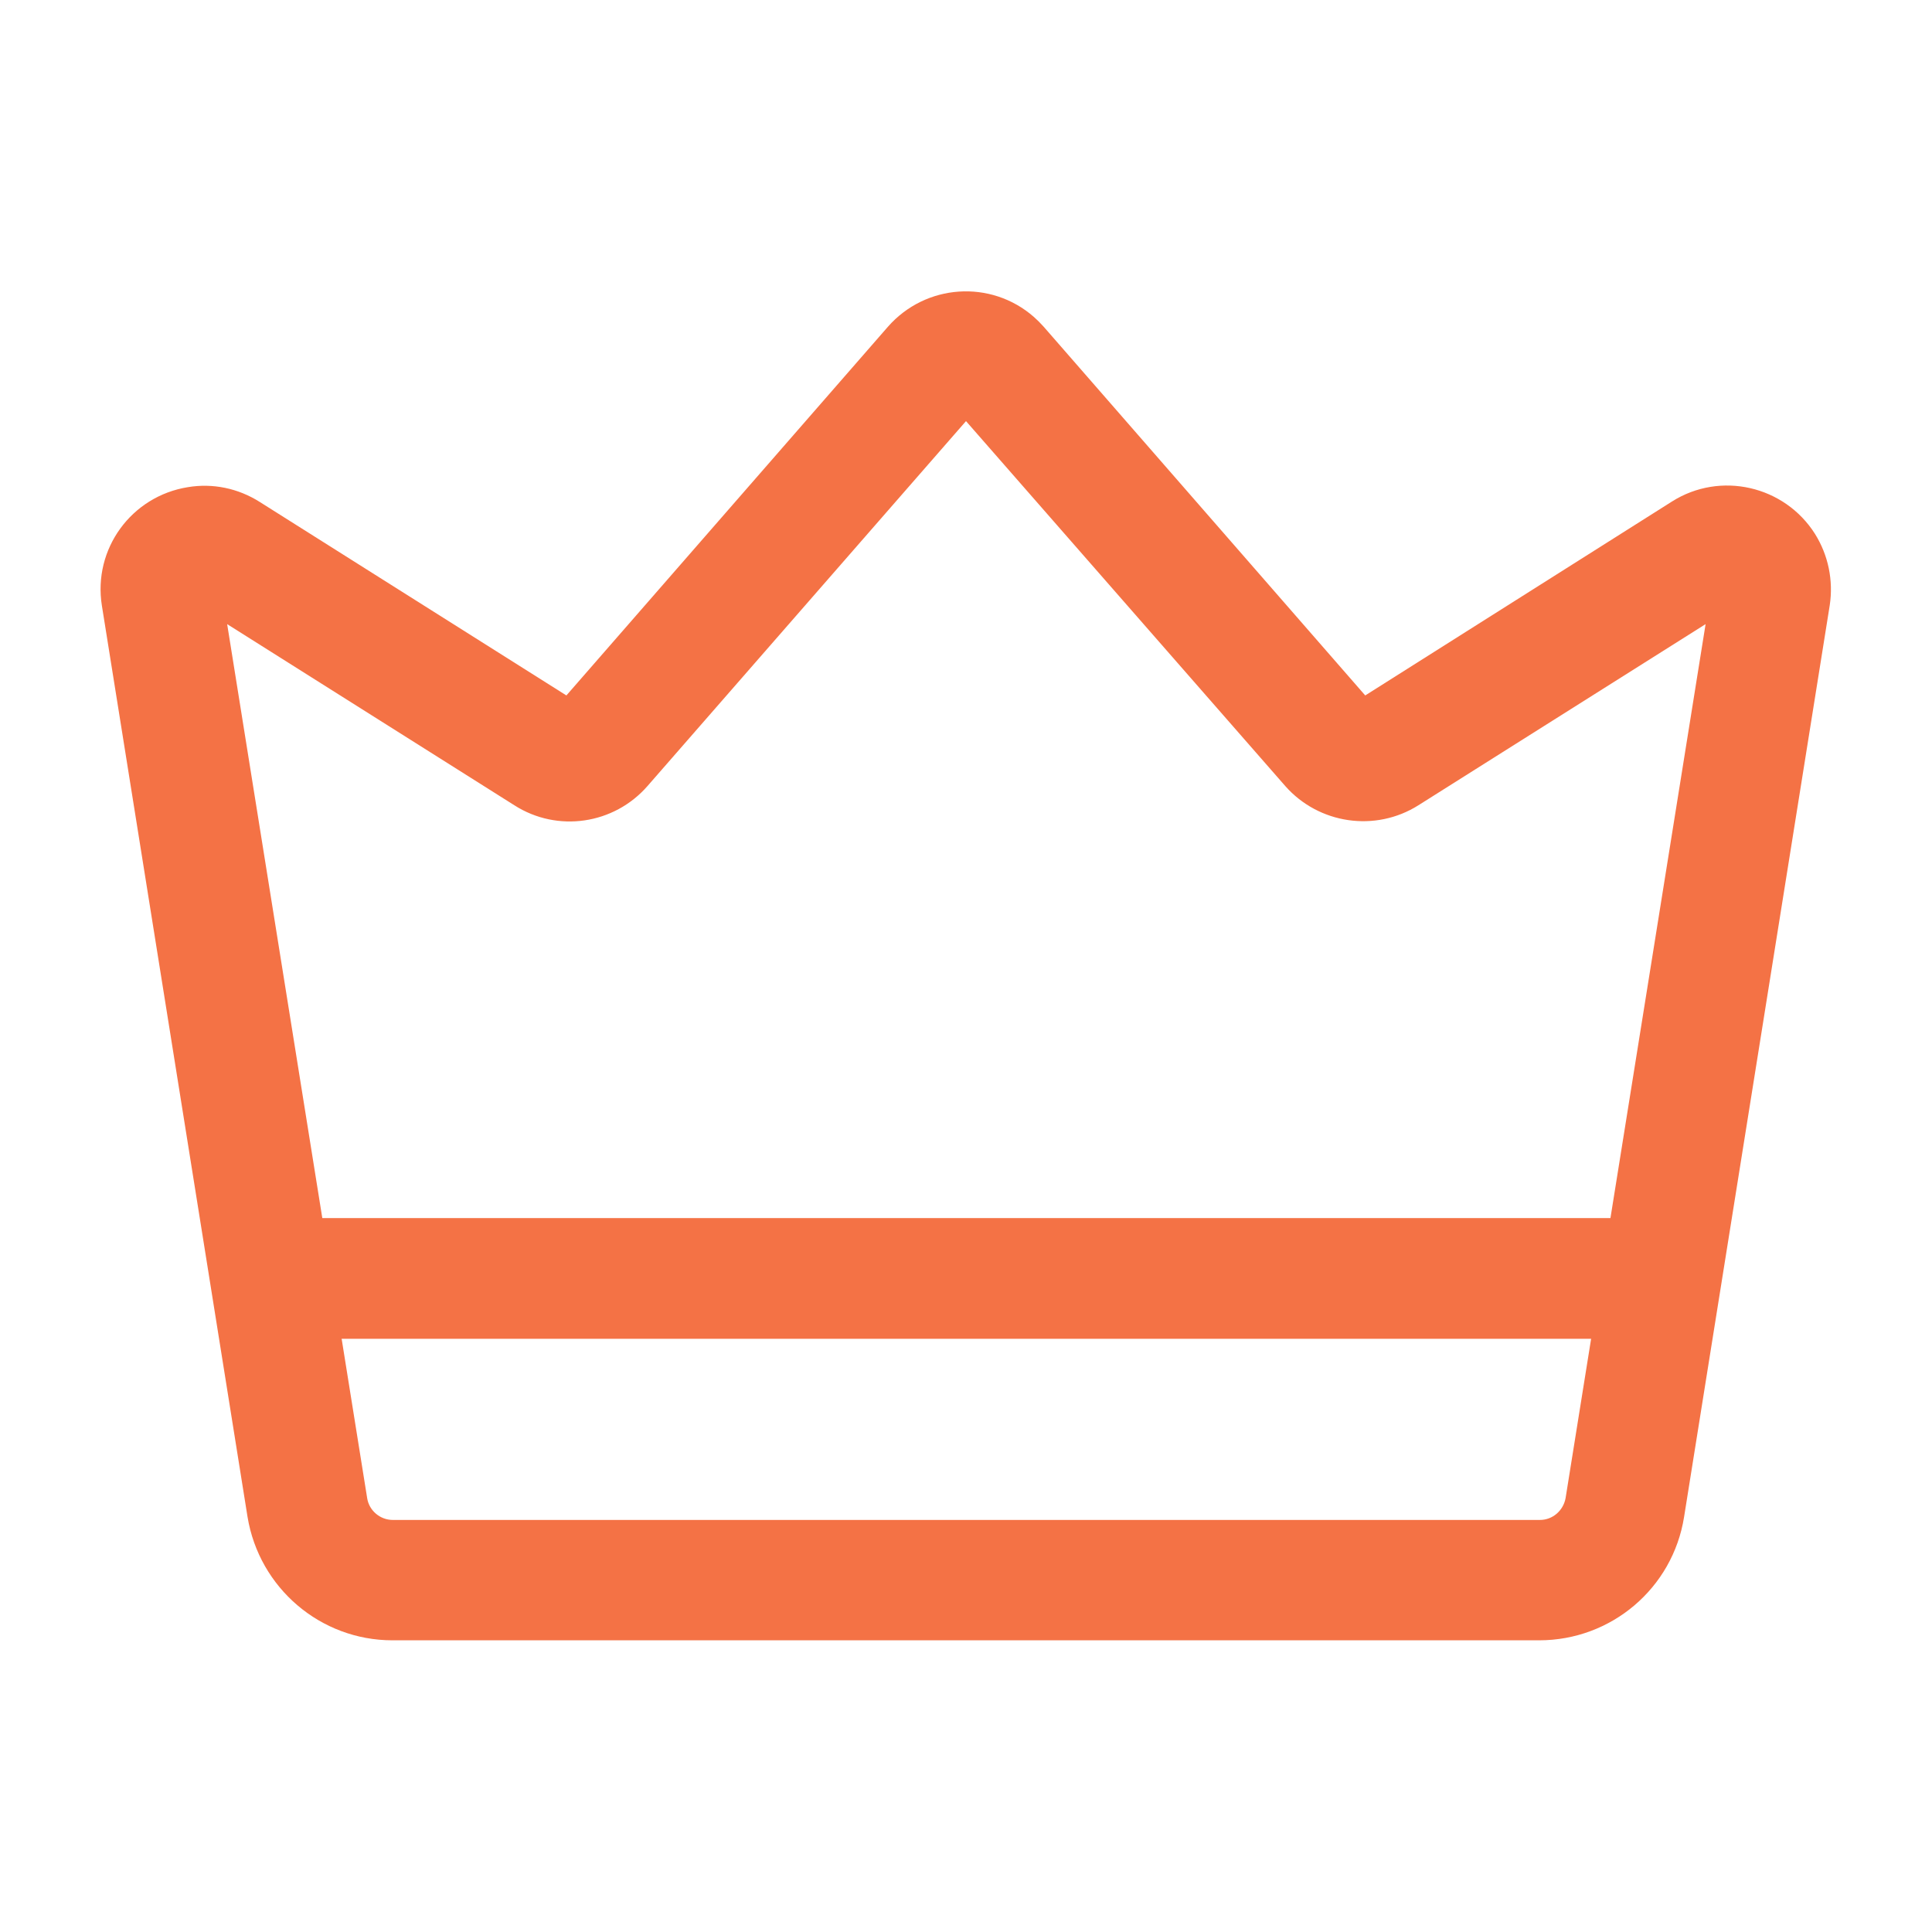
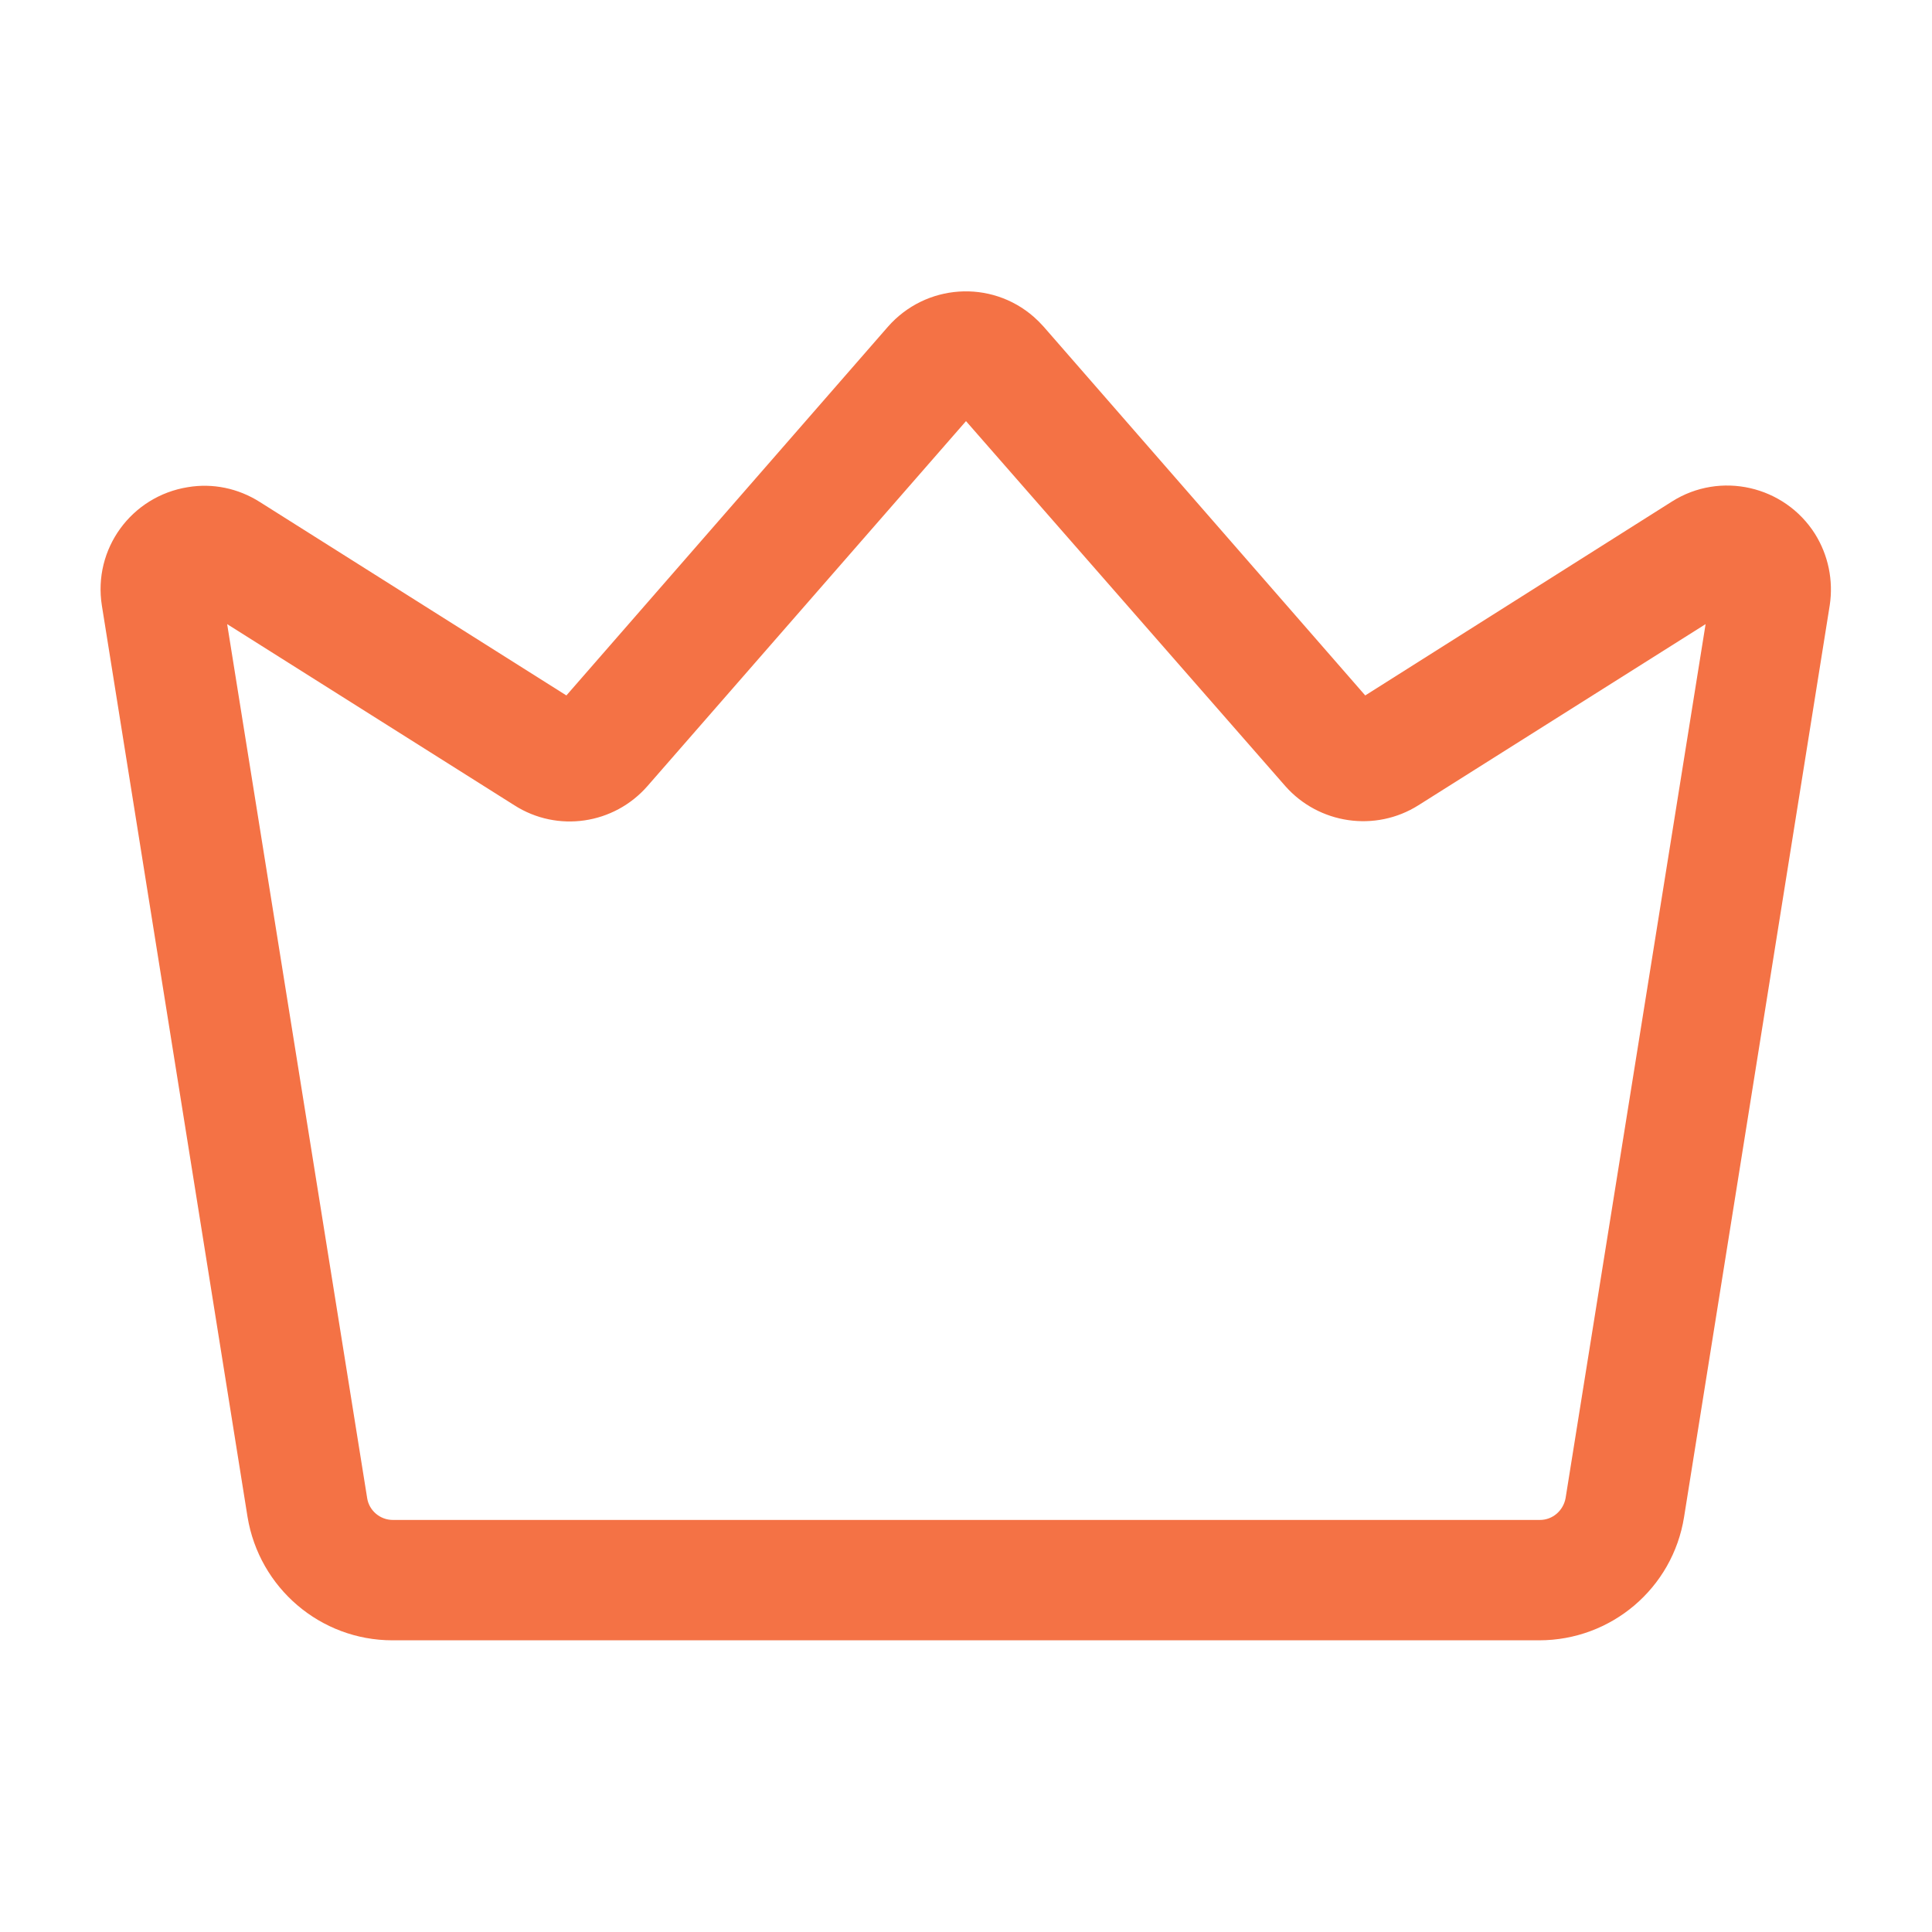
<svg xmlns="http://www.w3.org/2000/svg" id="Слой_1" x="0px" y="0px" viewBox="0 0 512 512" style="enable-background:new 0 0 512 512;" xml:space="preserve">
  <style type="text/css"> .st0{fill-rule:evenodd;clip-rule:evenodd;fill:#F47245;} </style>
  <g>
    <path class="st0" d="M150.1,184.3l85.2-97.7c10-11.4,27.3-12.6,38.7-2.6c0.9,0.8,1.8,1.7,2.6,2.6l85.2,97.7l81.3-51.4 c12.8-8.1,29.8-4.2,37.9,8.6c3.5,5.6,4.9,12.3,3.9,18.9L446.3,402c-3,18.9-19.3,32.7-38.4,32.7H104c-19.1,0-35.3-13.9-38.4-32.7 L27,160.5c-2.4-15,7.8-29,22.8-31.4c6.6-1.1,13.3,0.3,19,3.9L150.1,184.3z M60.2,165.4L97.3,397c0.5,3.3,3.4,5.8,6.8,5.8h304 c3.4,0,6.2-2.5,6.8-5.8l37.1-231.6l-76.1,48c-11.4,7.2-26.4,5-35.3-5.1L256,111.6l-84.4,96.7c-8.9,10.2-23.9,12.4-35.3,5.1 L60.2,165.4L60.2,165.4z" />
-     <path class="st0" d="M427.5,322.8c8.8,0,16,7.2,16,16s-7.2,16-16,16H84.5c-8.8,0-16-7.2-16-16s7.2-16,16-16H427.5z" />
  </g>
</svg>